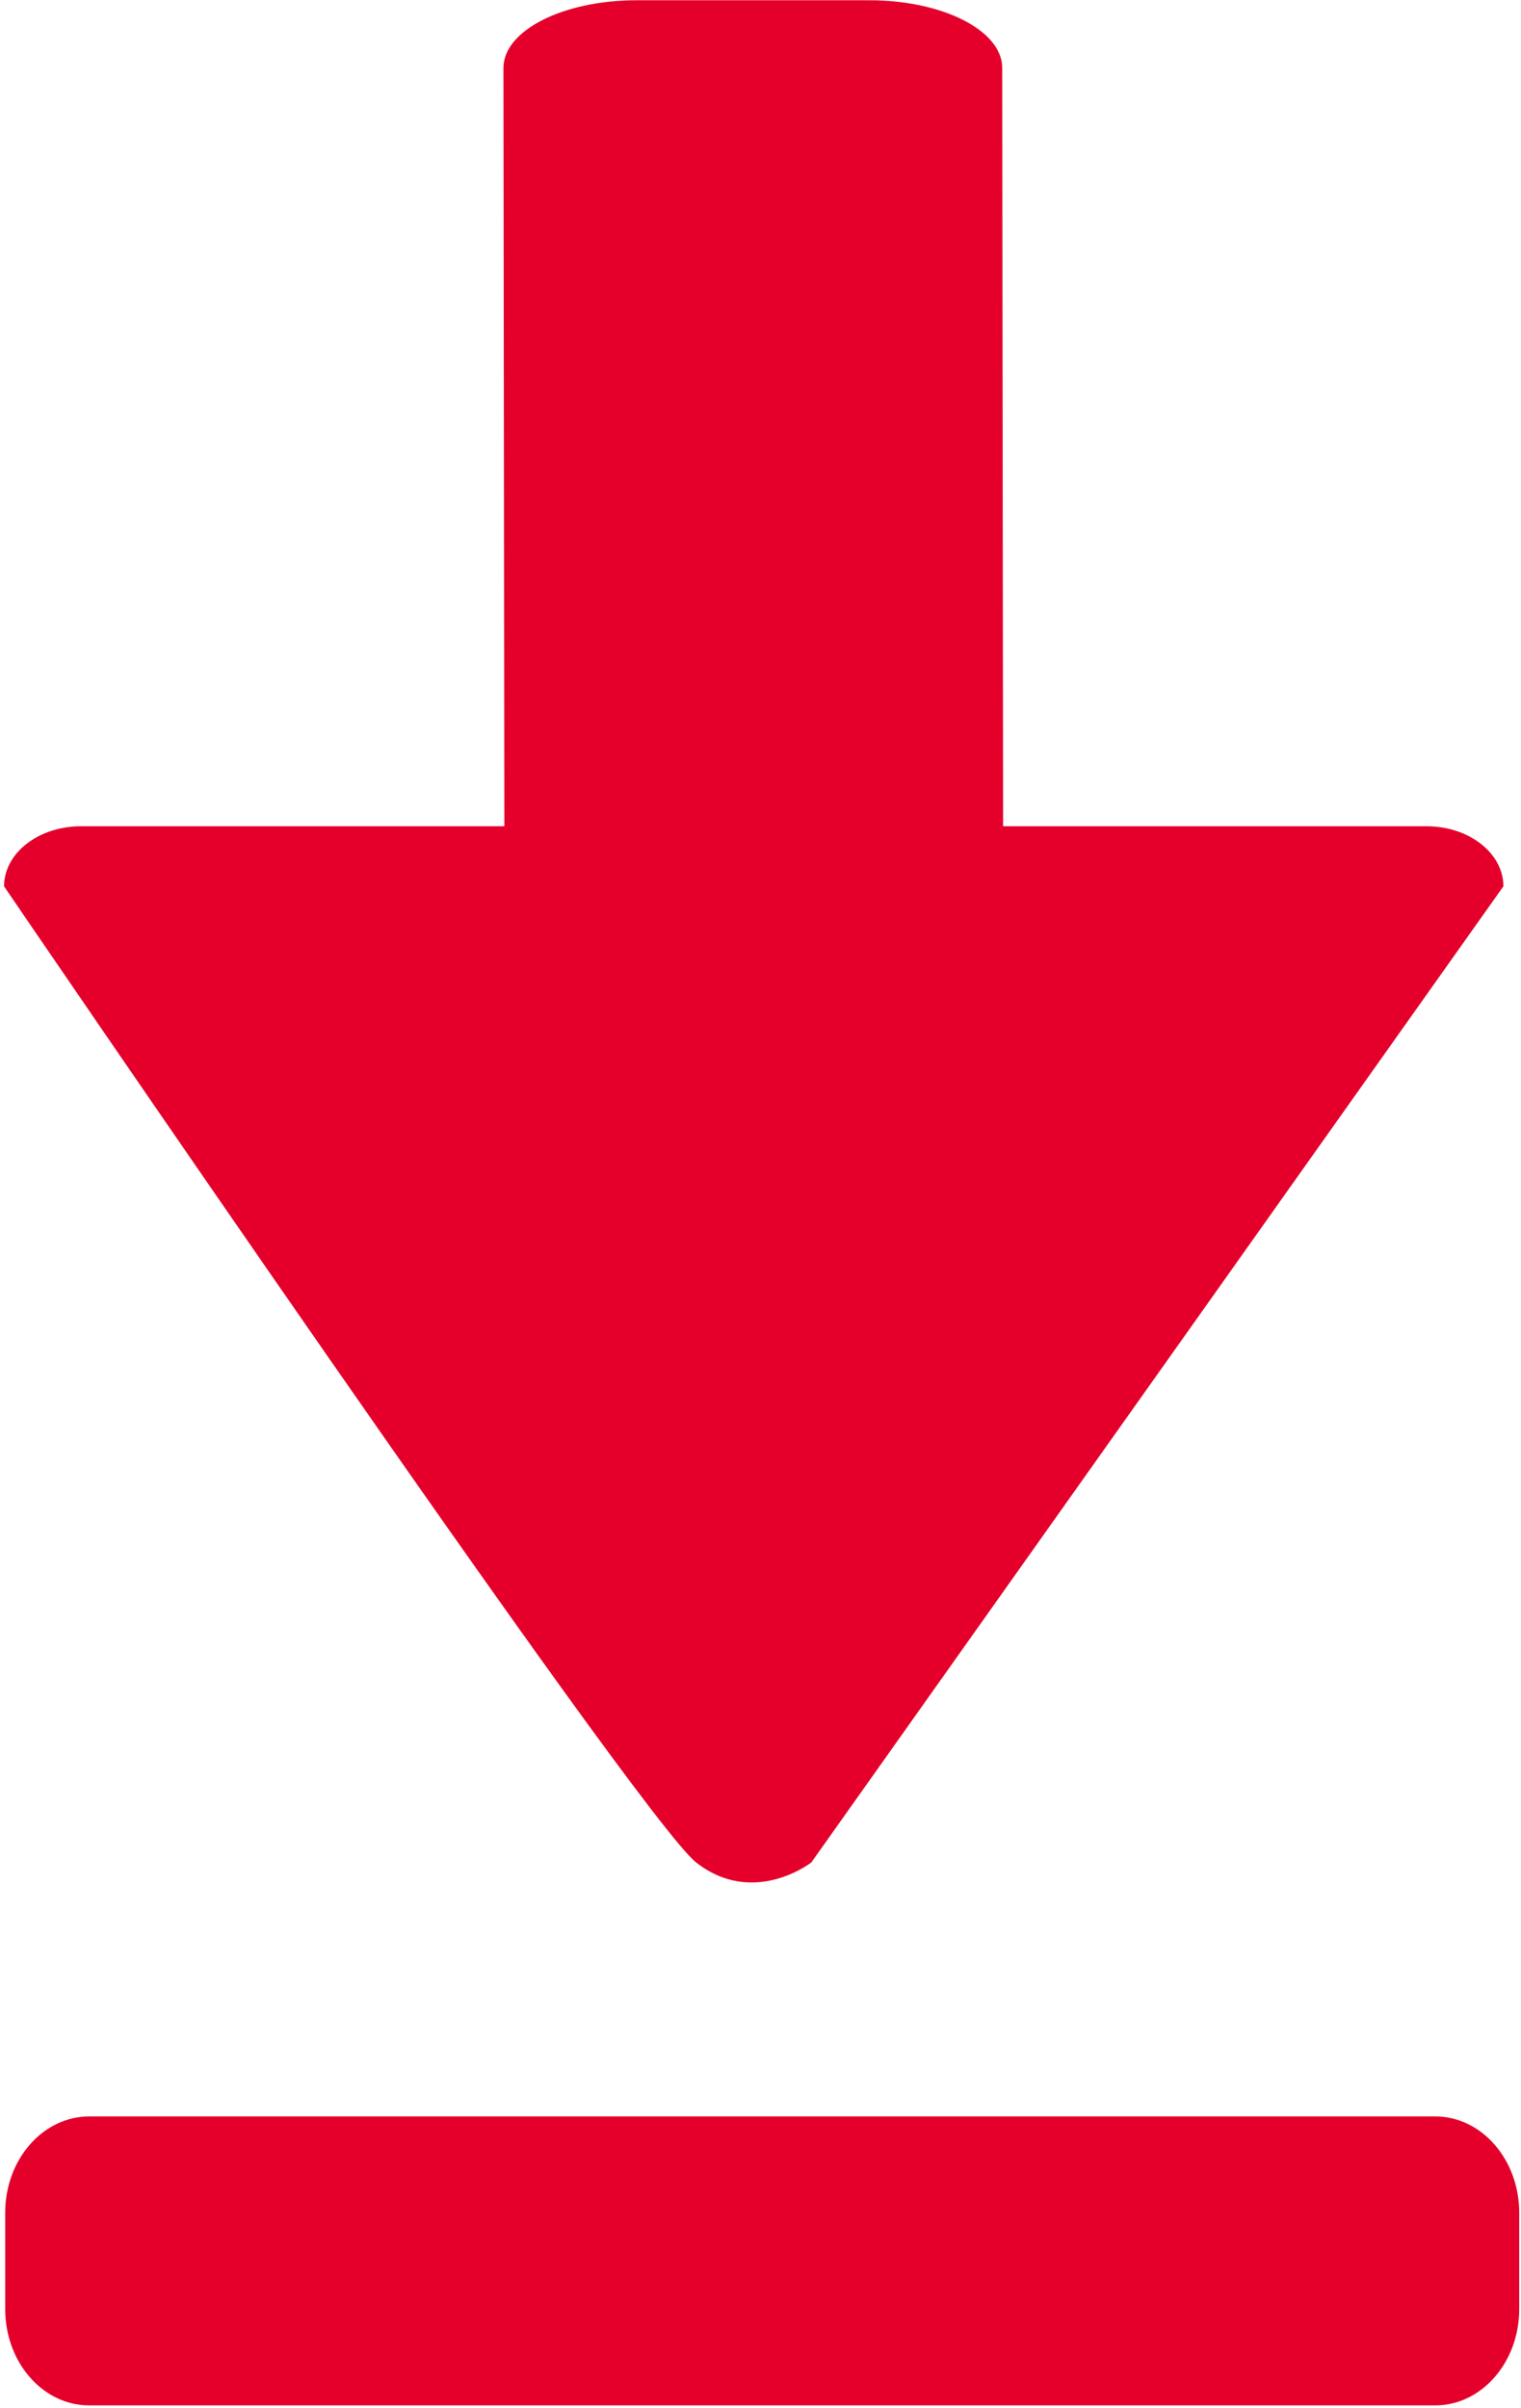
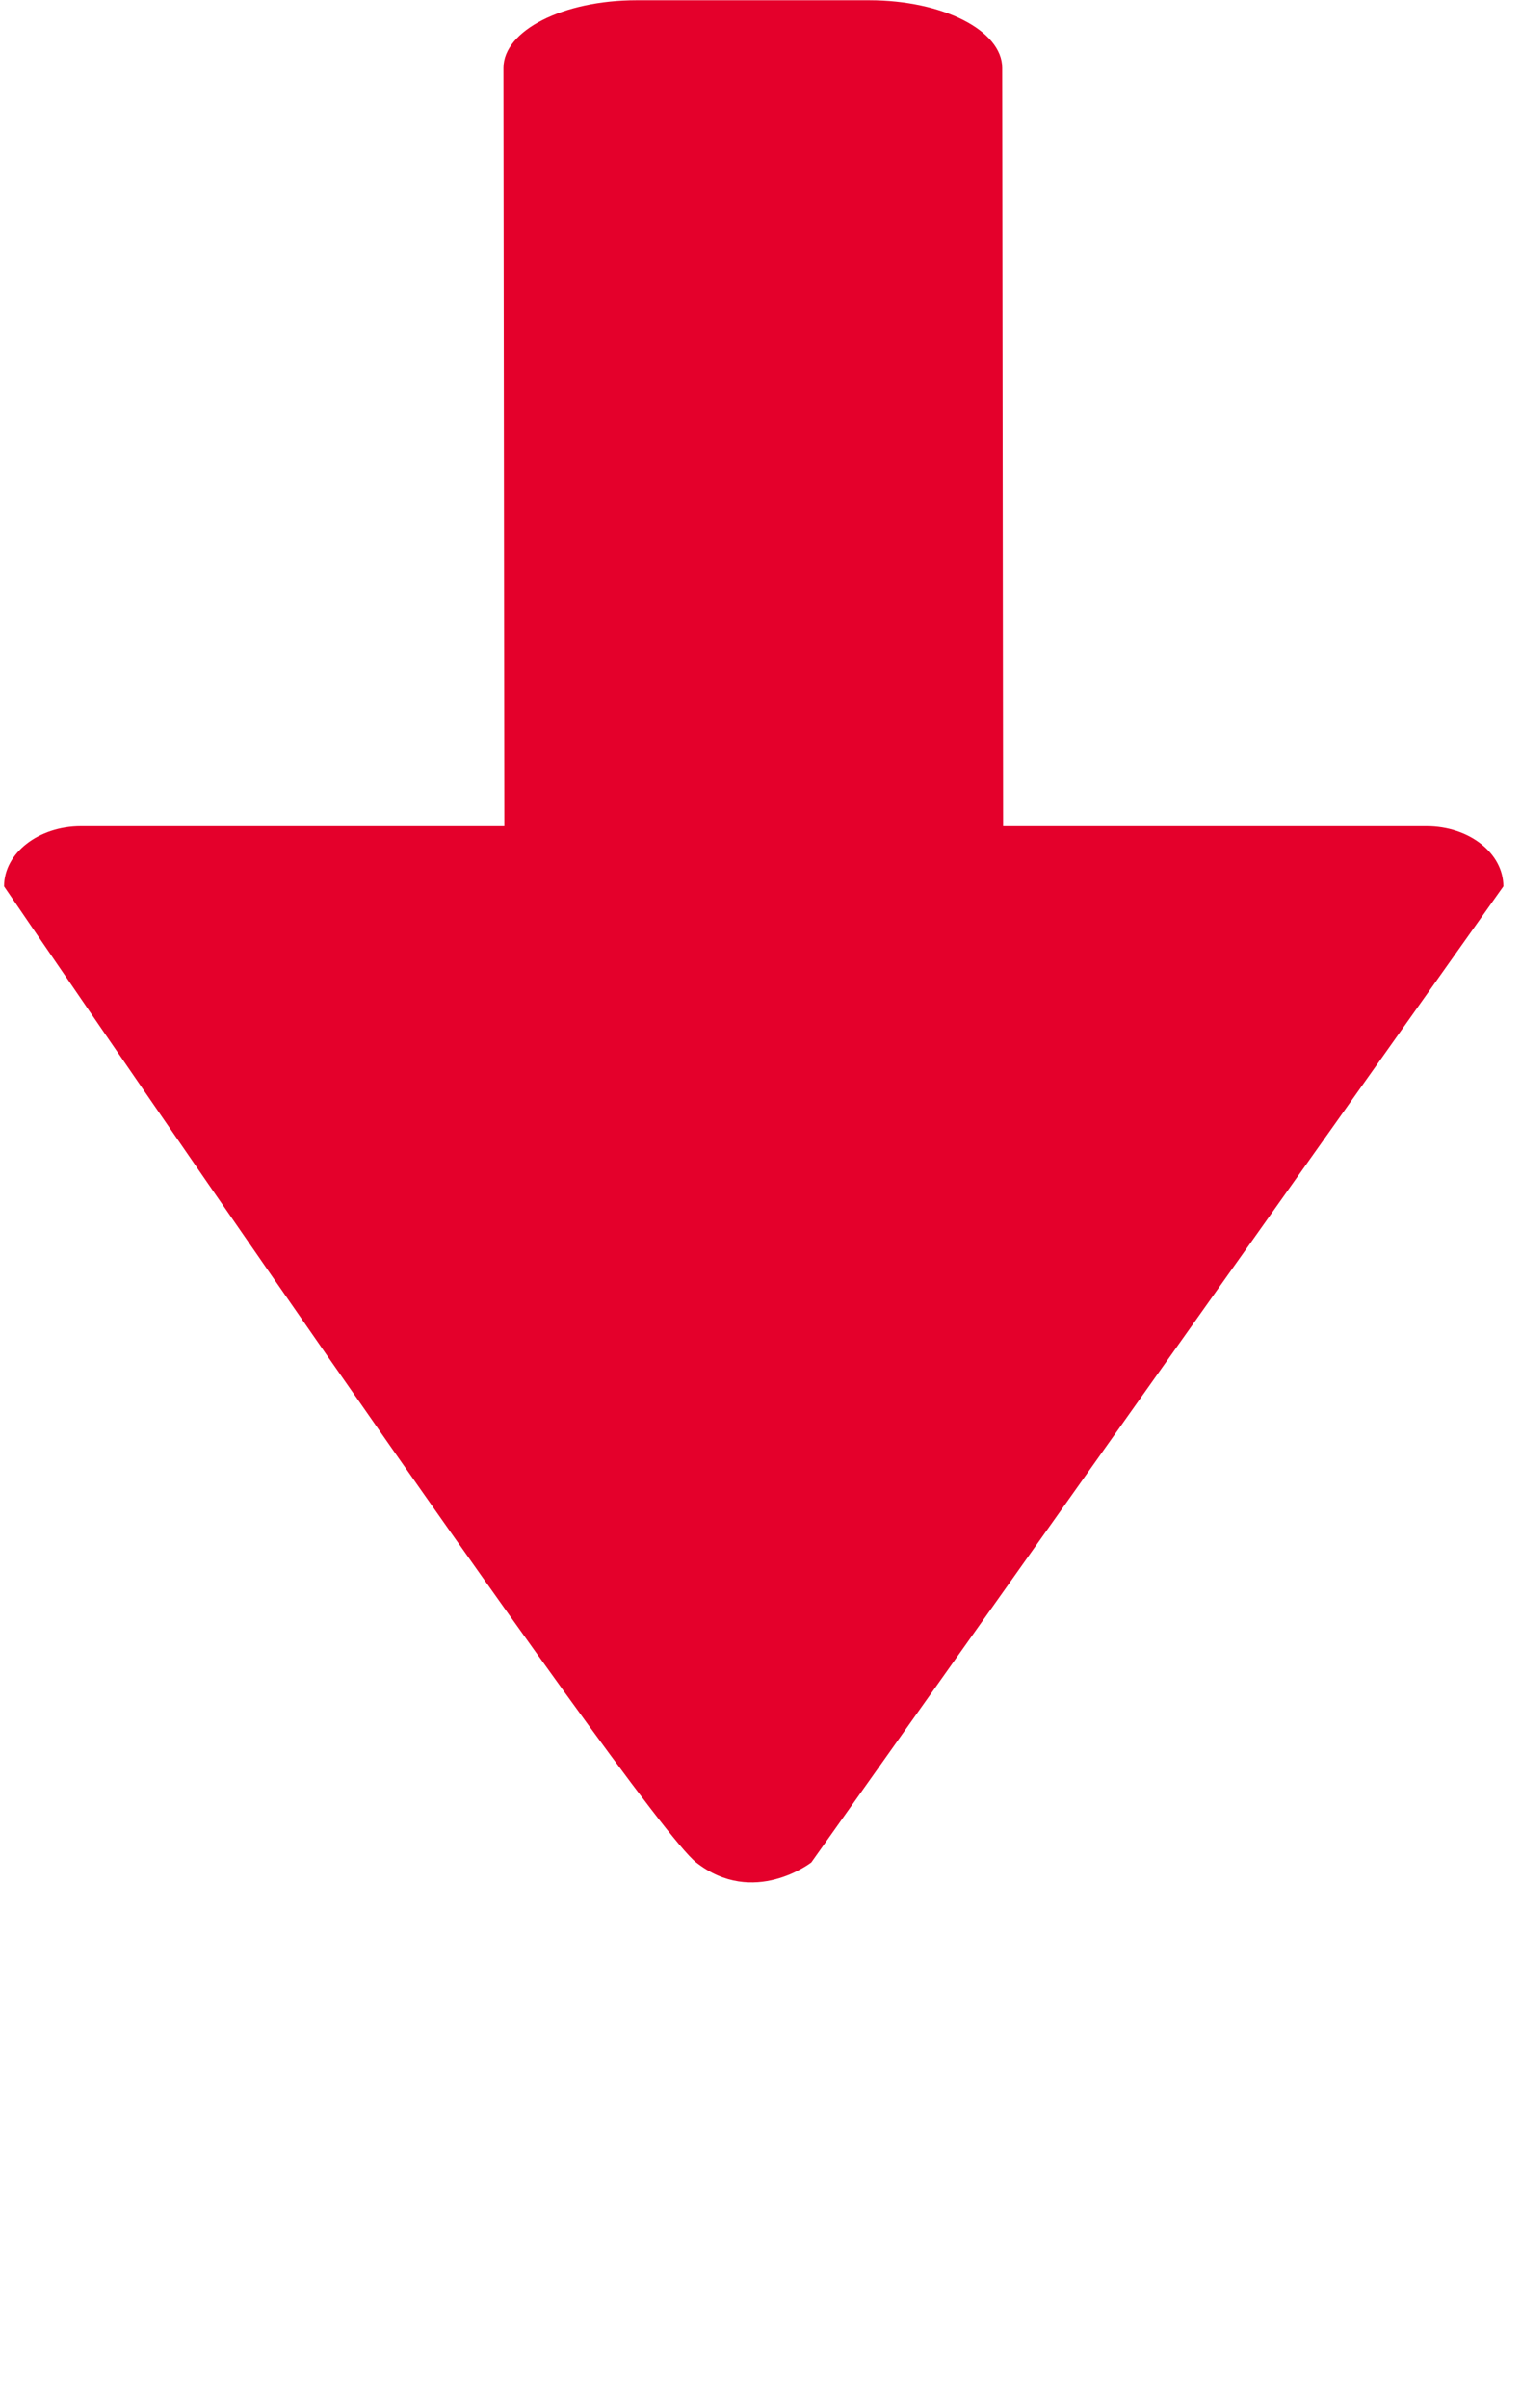
<svg xmlns="http://www.w3.org/2000/svg" width="12px" height="19px" viewBox="0 0 12 19" version="1.1">
  <desc>Created with Sketch.</desc>
  <defs />
  <g id="Page-1" stroke="none" stroke-width="1" fill="none" fill-rule="evenodd">
    <g id="01-home" transform="translate(-1020, -1186)" fill="#E4002B" fill-rule="nonzero">
      <g id="Group-16" transform="translate(988, 1110)">
        <g id="Group-9" transform="translate(28, 29)">
          <g id="download" transform="translate(4, 47)">
-             <path d="M11.255,6.519 L7.914,6.519 L7.907,0.536 C7.907,0.241 7.438,0.002 6.858,0.002 L5.022,0.002 C4.442,0.002 3.972,0.241 3.972,0.536 L3.979,6.519 L0.639,6.519 C0.303,6.519 0.032,6.731 0.032,6.993 C0.032,6.993 5.037,14.339 5.492,14.694 C5.946,15.05 6.401,14.694 6.401,14.694 L11.861,6.993 C11.861,6.731 11.59,6.519 11.255,6.519 Z" id="Shape" />
-             <path d="M11.986,18.218 C11.986,18.638 11.689,18.978 11.323,18.978 L0.704,18.978 C0.338,18.978 0.041,18.638 0.041,18.218 L0.041,17.458 C0.041,17.038 0.338,16.698 0.704,16.698 L11.323,16.698 C11.689,16.698 11.986,17.038 11.986,17.458 L11.986,18.218 Z" id="Shape" />
+             <path d="M11.255,6.519 L7.914,6.519 L7.907,0.536 C7.907,0.241 7.438,0.002 6.858,0.002 L5.022,0.002 C4.442,0.002 3.972,0.241 3.972,0.536 L3.979,6.519 L0.639,6.519 C0.303,6.519 0.032,6.731 0.032,6.993 C0.032,6.993 5.037,14.339 5.492,14.694 C5.946,15.05 6.401,14.694 6.401,14.694 L11.861,6.993 C11.861,6.731 11.59,6.519 11.255,6.519 " id="Shape" />
          </g>
        </g>
      </g>
    </g>
  </g>
</svg>